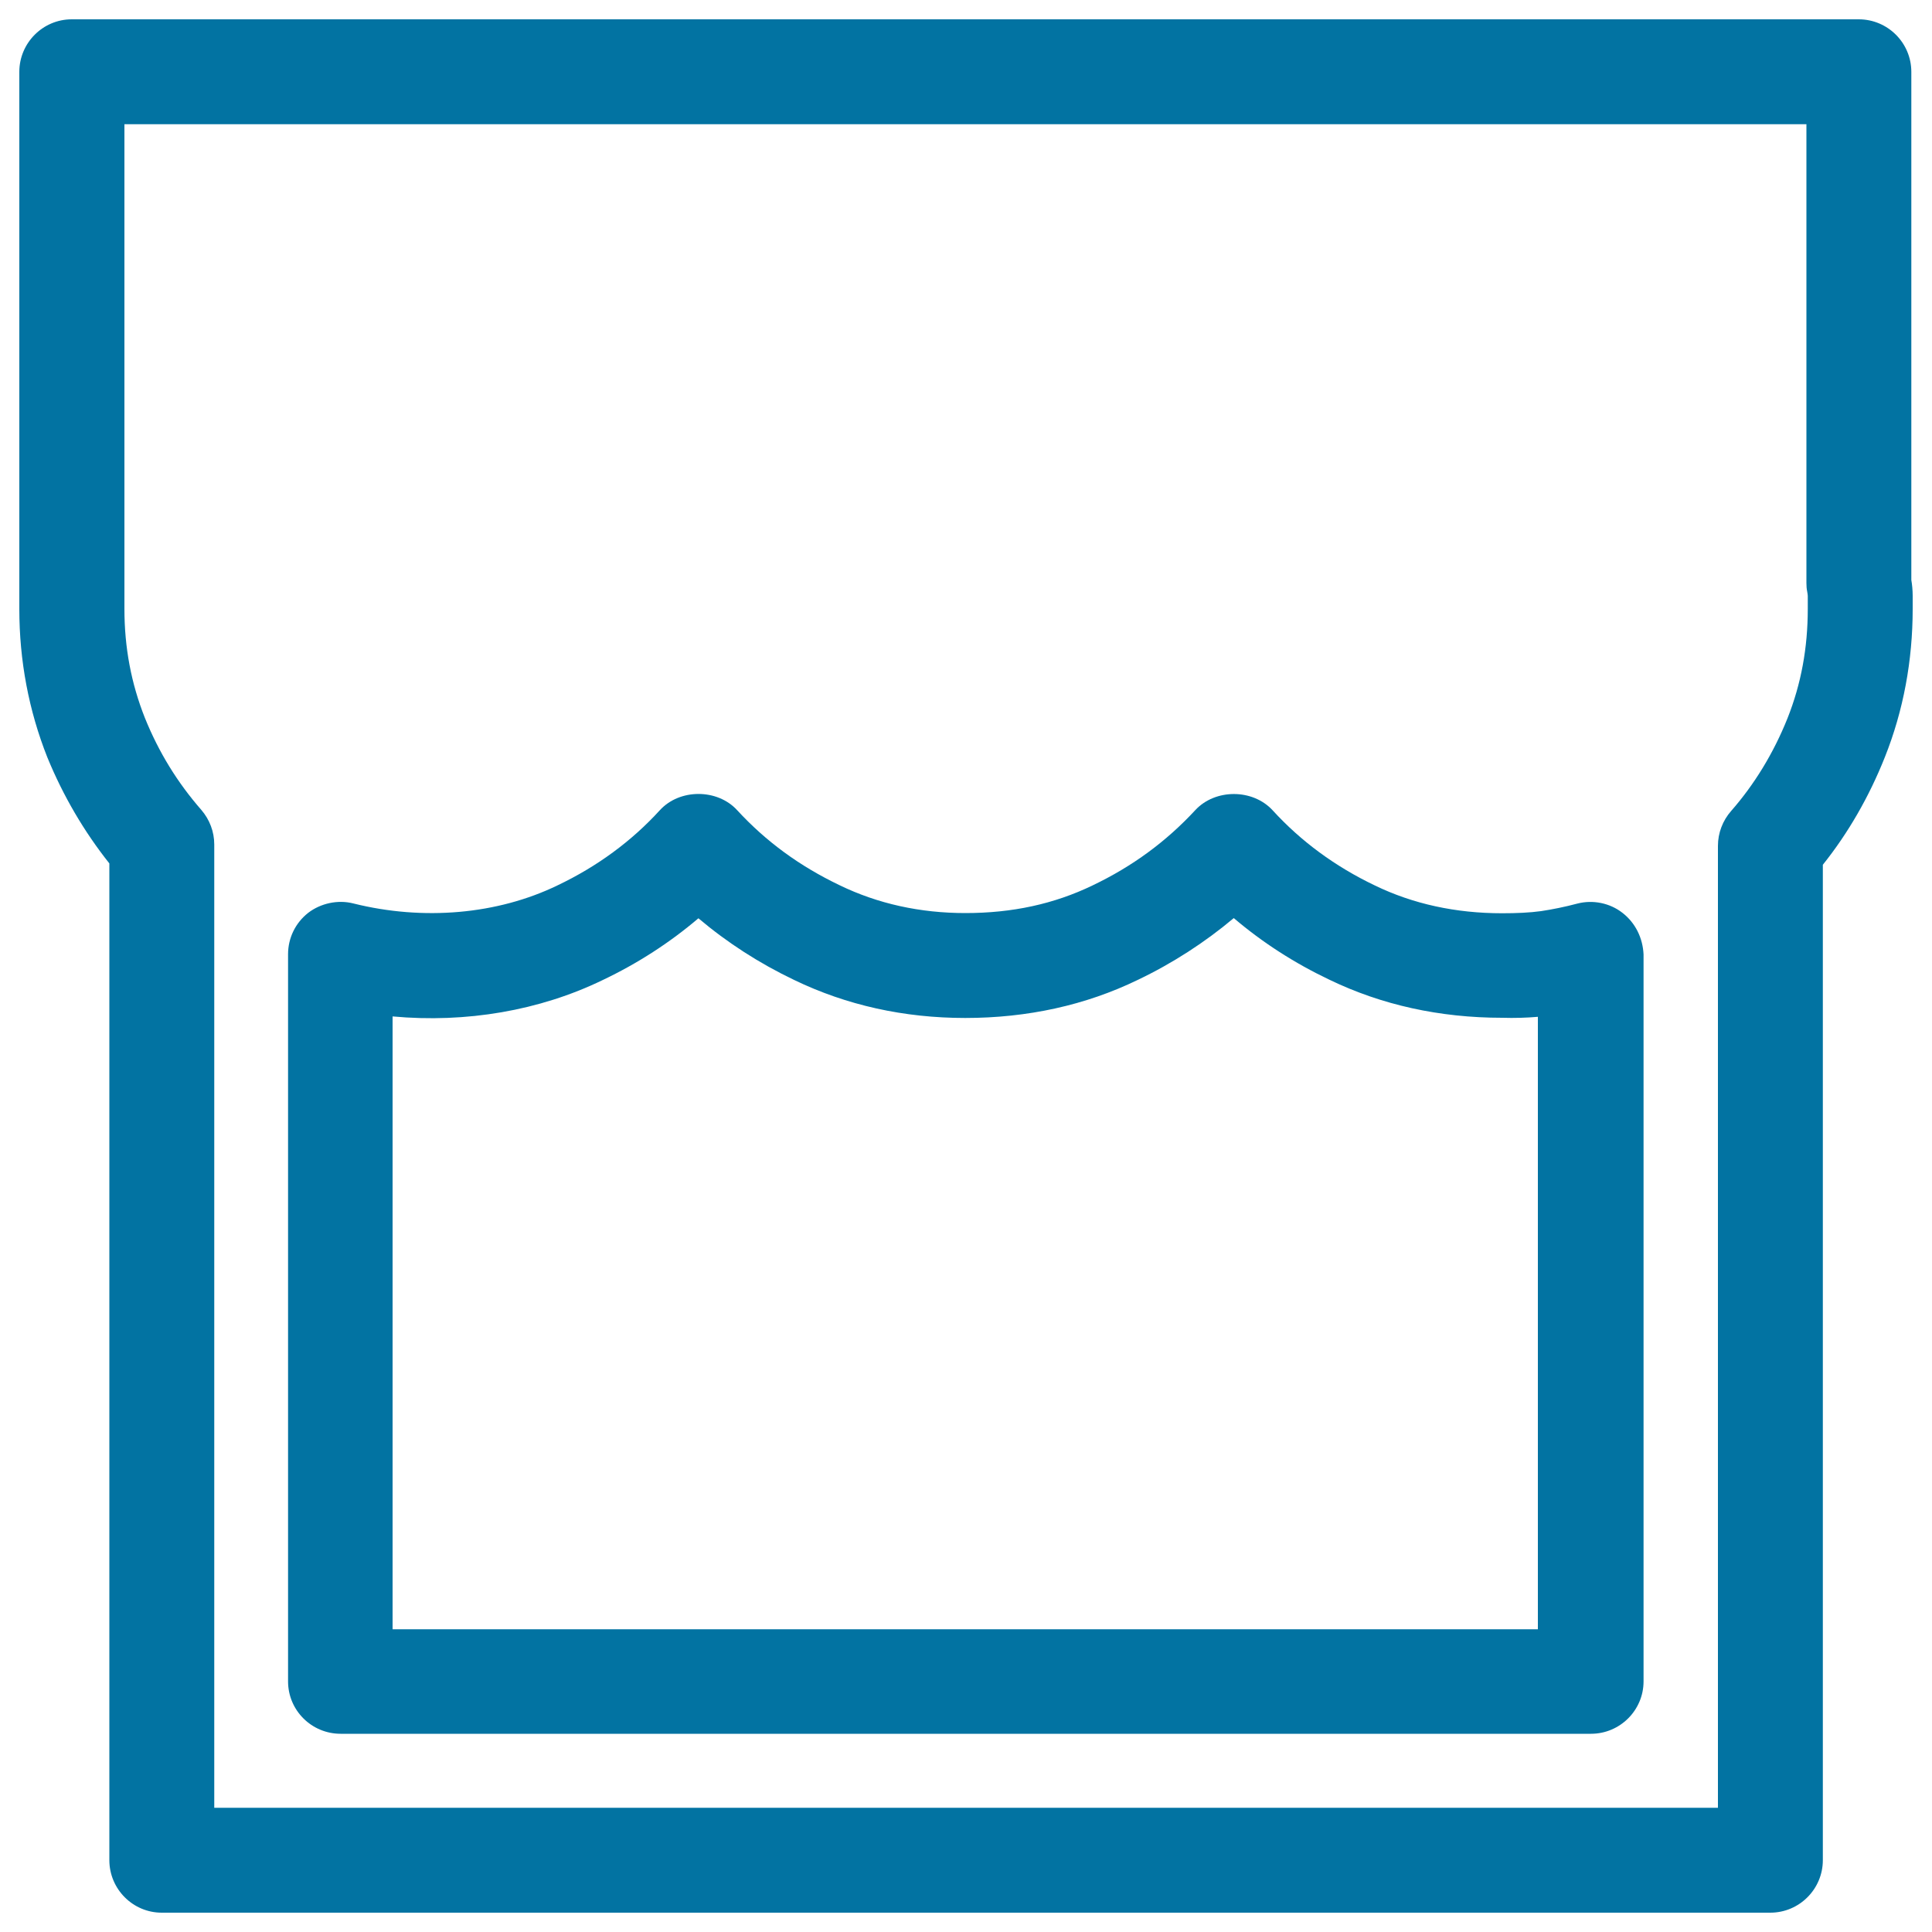
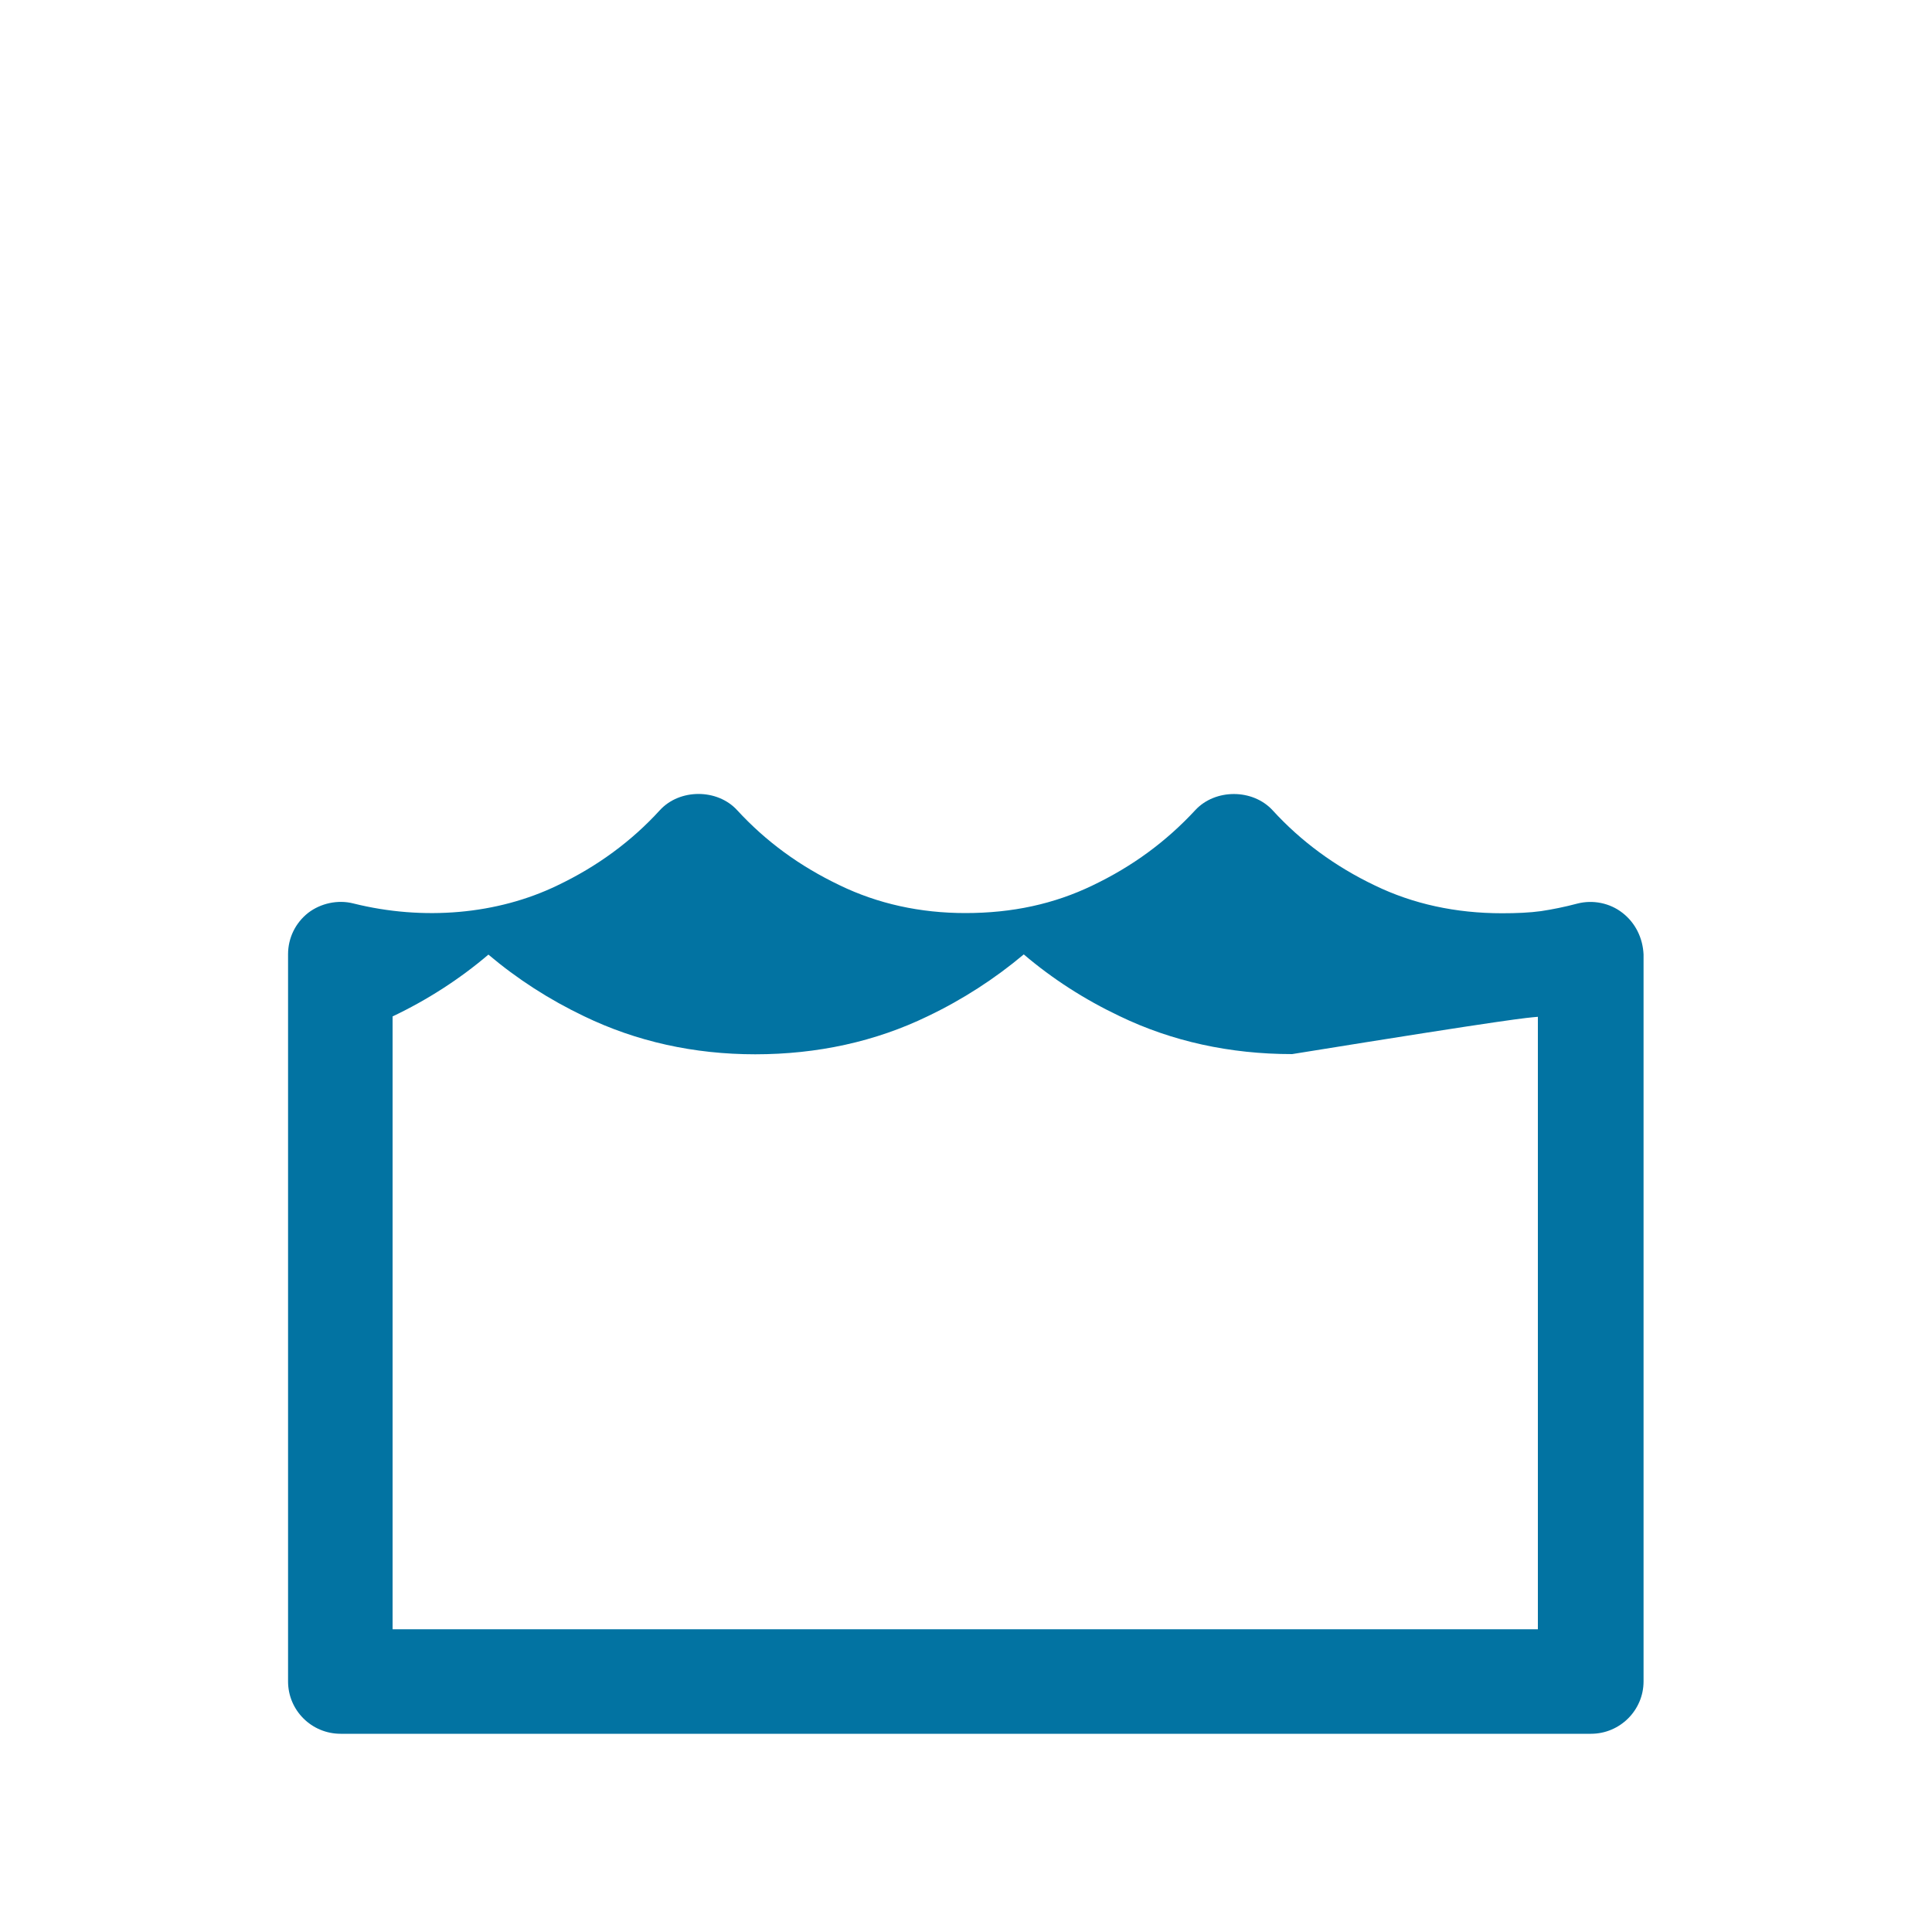
<svg xmlns="http://www.w3.org/2000/svg" viewBox="0 0 1000 1000" style="fill:#0273a2">
  <title>Franchise Store SVG icon</title>
-   <path d="M56.6,446.9v515.9c0,15,12.2,27.2,27.1,27.2h832.6c15,0,27.2-12.2,27.2-27.2V447.6c13.1-16.4,23.9-35.1,32.1-55.7c9.6-24.1,14.4-50,14.4-76.8v-6.7c0-2.9-0.3-5.9-0.7-8.2V37.2c0-15-12.2-27.2-27.2-27.2h-925C22.2,10,10,22.2,10,37.2v278c0,26.8,4.9,52.6,14.5,76.8C32.7,412,43.5,430.4,56.6,446.9z M935.4,306.2c0.1,0.8,0.3,1.5,0.3,2.2v6.7c0,20.2-3.4,38.8-10.5,56.7c-7.3,18.2-17.2,34.3-29.2,48c-4.3,4.9-6.8,11.3-6.8,18v497.9H110.9V437.1c0-6.6-2.4-12.9-6.7-17.9c-12.4-14.2-22-29.8-29.2-47.6c-7.1-17.9-10.6-36.4-10.6-56.5V64.3H935v237.5C935,303.3,935.1,304.8,935.4,306.2z" />
-   <path d="M839.8,472.5c-6.5-5.1-15.3-6.9-23.4-4.8c-6.4,1.7-12.8,3-18.8,3.9c-5.8,0.8-12.6,1.1-20.1,1.1c-24,0-46.1-4.8-65.9-14.4c-20.5-9.8-38.2-22.8-52.9-38.9c-10.3-11.2-29.7-11.2-40-0.1c-15.1,16.3-32.5,29.1-53.2,39c-19.9,9.6-41.5,14.3-65.8,14.3c-23.4,0-45.3-4.8-65.1-14.4c-20.7-9.9-38.1-22.6-53.1-38.9c-10.2-11.1-29.7-11.2-40,0.1c-14.6,16-32.4,29.1-53,38.9c-31,15-69.3,18.4-105.7,9.3c-7.9-2-16.8-0.1-23.3,4.9c-6.6,5.2-10.4,13-10.4,21.4v376.4c0,15,12.2,27.1,27.2,27.1h647.2c15,0,27.2-12.2,27.2-27.1V494C850.3,485.5,846.5,477.7,839.8,472.5z M796,526.3v317H203.2V526.1c38.1,3.5,76.1-3,108.7-18.8c18.1-8.6,34.8-19.4,49.6-32c14.9,12.6,31.5,23.3,49.5,31.9c27.1,13.1,56.9,19.7,88.6,19.7c32.2,0,62.3-6.6,89.3-19.7c18-8.6,34.7-19.4,49.7-32c14.8,12.6,31.4,23.3,49.5,31.9c27.1,13.1,57.2,19.7,89.4,19.7C784,527,790.2,526.8,796,526.3z" />
+   <path d="M839.8,472.5c-6.5-5.1-15.3-6.9-23.4-4.8c-6.4,1.7-12.8,3-18.8,3.9c-5.8,0.8-12.6,1.1-20.1,1.1c-24,0-46.1-4.8-65.9-14.4c-20.5-9.8-38.2-22.8-52.9-38.9c-10.3-11.2-29.7-11.2-40-0.1c-15.1,16.3-32.5,29.1-53.2,39c-19.9,9.6-41.5,14.3-65.8,14.3c-23.4,0-45.3-4.8-65.1-14.4c-20.7-9.9-38.1-22.6-53.1-38.9c-10.2-11.1-29.7-11.2-40,0.1c-14.6,16-32.4,29.1-53,38.9c-31,15-69.3,18.4-105.7,9.3c-7.9-2-16.8-0.1-23.3,4.9c-6.6,5.2-10.4,13-10.4,21.4v376.4c0,15,12.2,27.1,27.2,27.1h647.2c15,0,27.2-12.2,27.2-27.1V494C850.3,485.5,846.5,477.7,839.8,472.5z M796,526.3v317H203.2V526.1c18.1-8.6,34.8-19.4,49.6-32c14.9,12.6,31.5,23.3,49.5,31.9c27.1,13.1,56.9,19.7,88.6,19.7c32.2,0,62.3-6.6,89.3-19.7c18-8.6,34.7-19.4,49.7-32c14.8,12.6,31.4,23.3,49.5,31.9c27.1,13.1,57.2,19.7,89.4,19.7C784,527,790.2,526.8,796,526.3z" />
</svg>